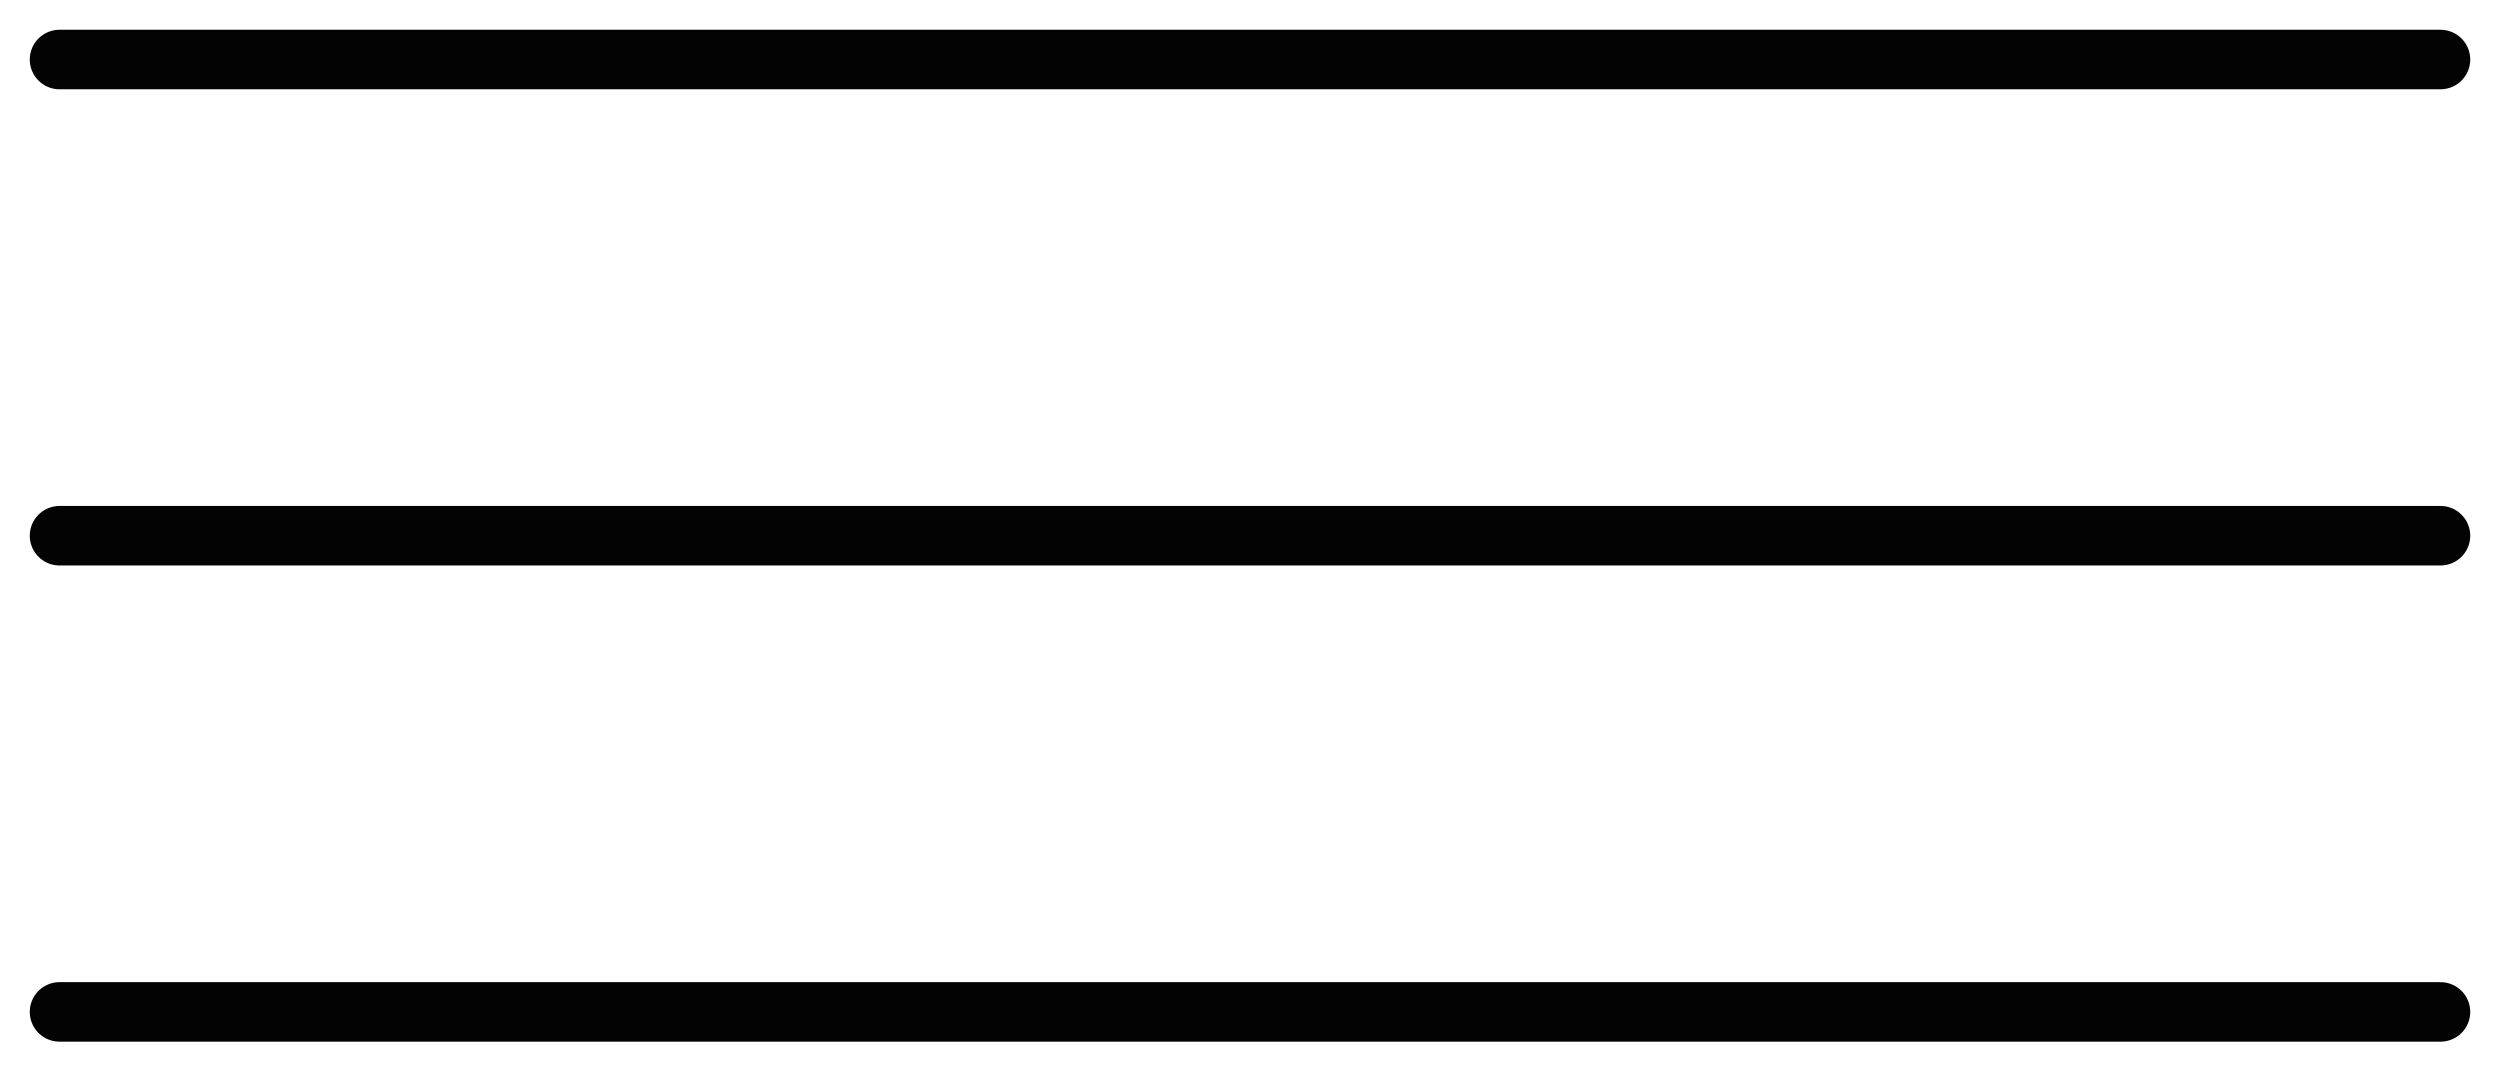
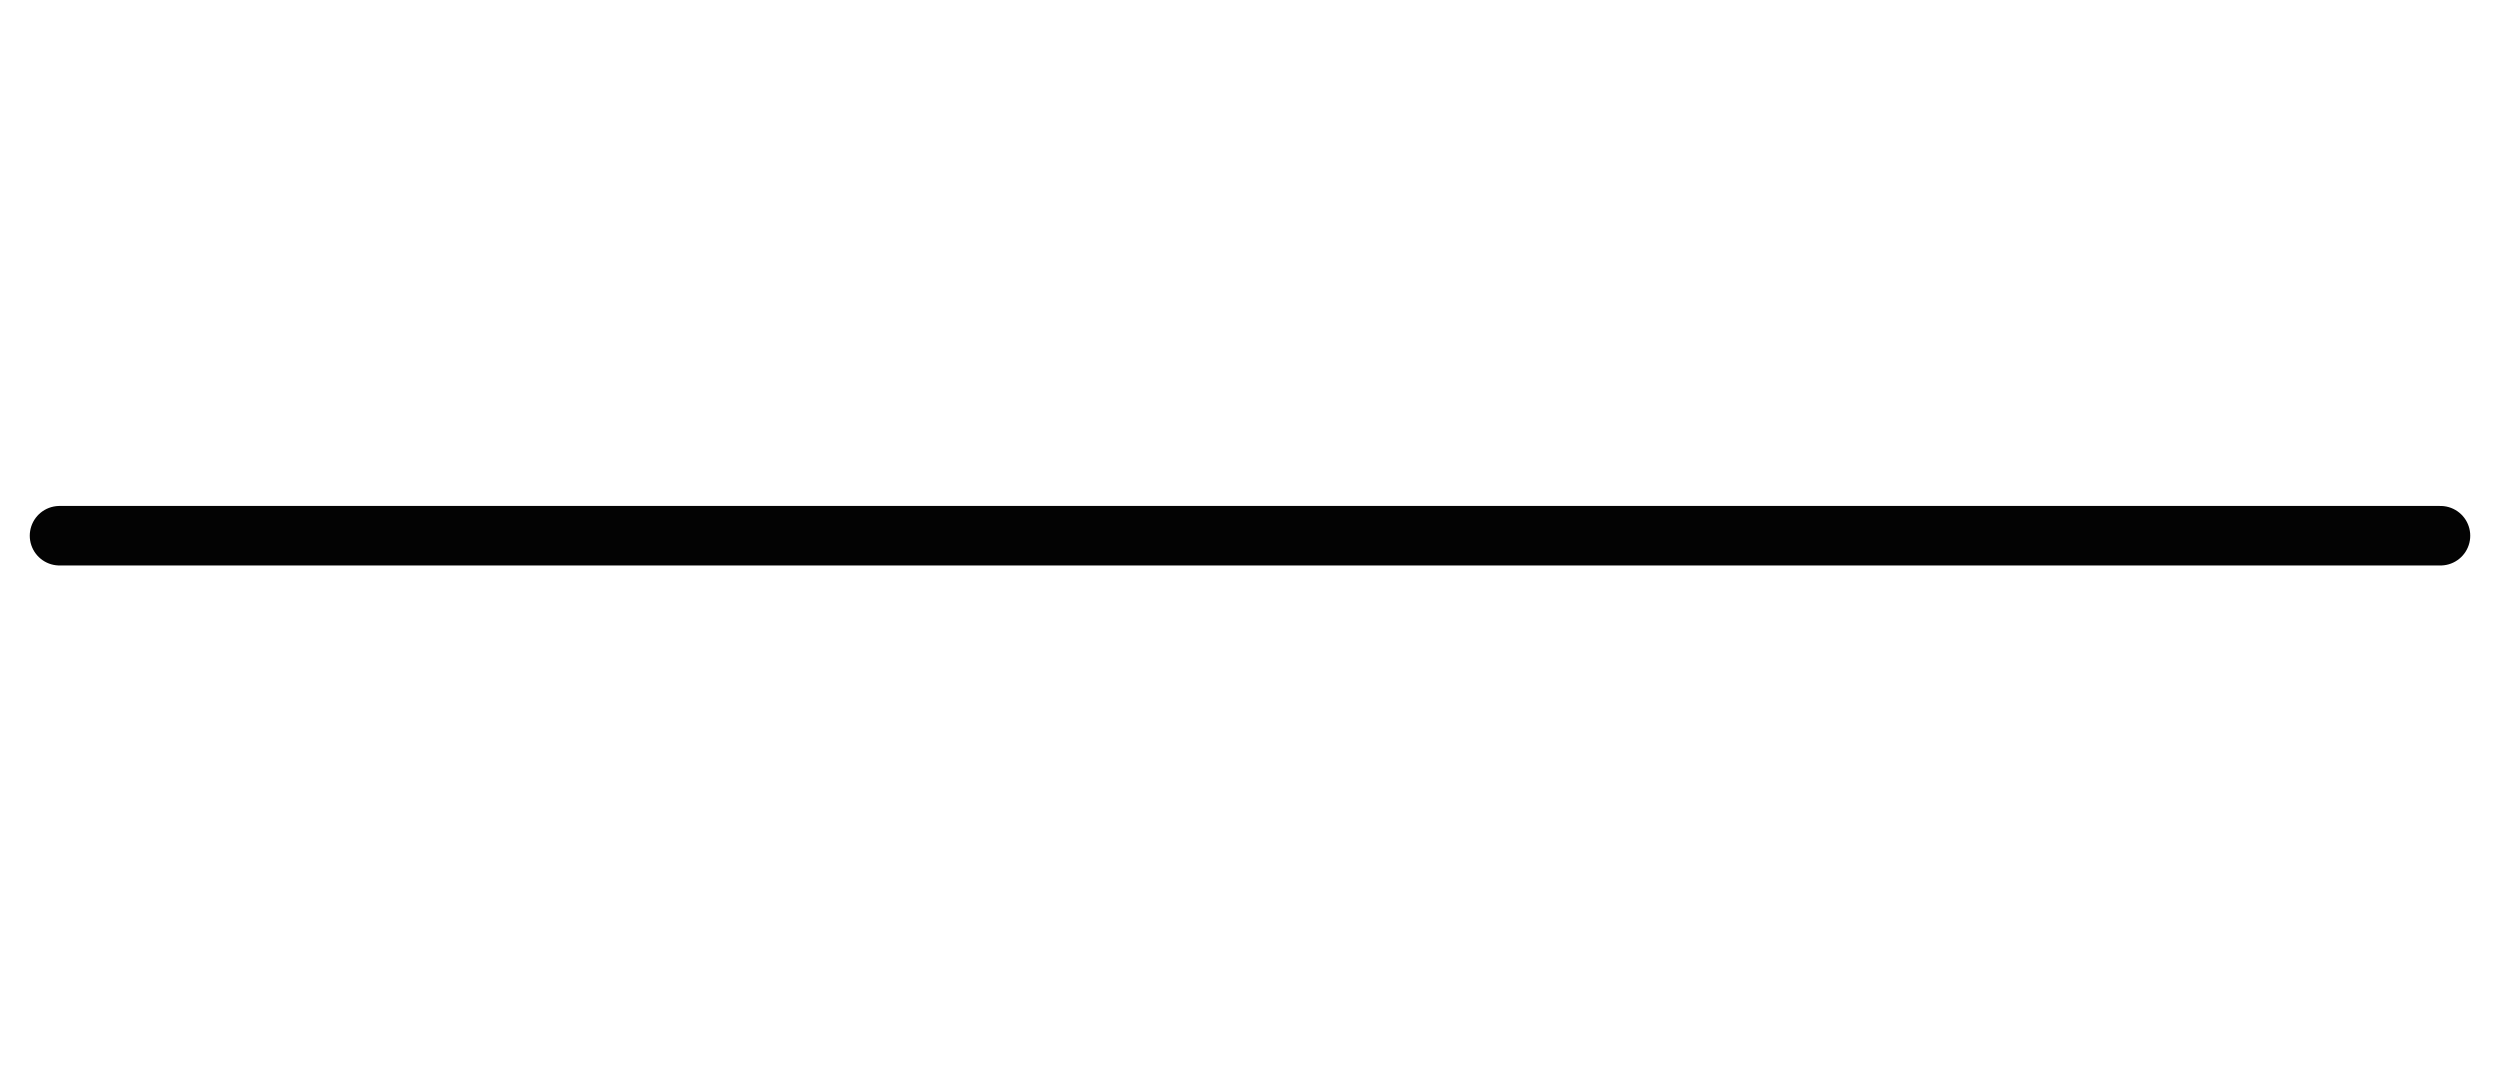
<svg xmlns="http://www.w3.org/2000/svg" width="42" height="18" viewBox="0 0 42 18" fill="none">
-   <path d="M41 1H1" stroke="#030303" stroke-linecap="round" />
  <path d="M41 9H1" stroke="#030303" stroke-linecap="round" />
-   <path d="M41 17H1" stroke="#030303" stroke-linecap="round" />
</svg>